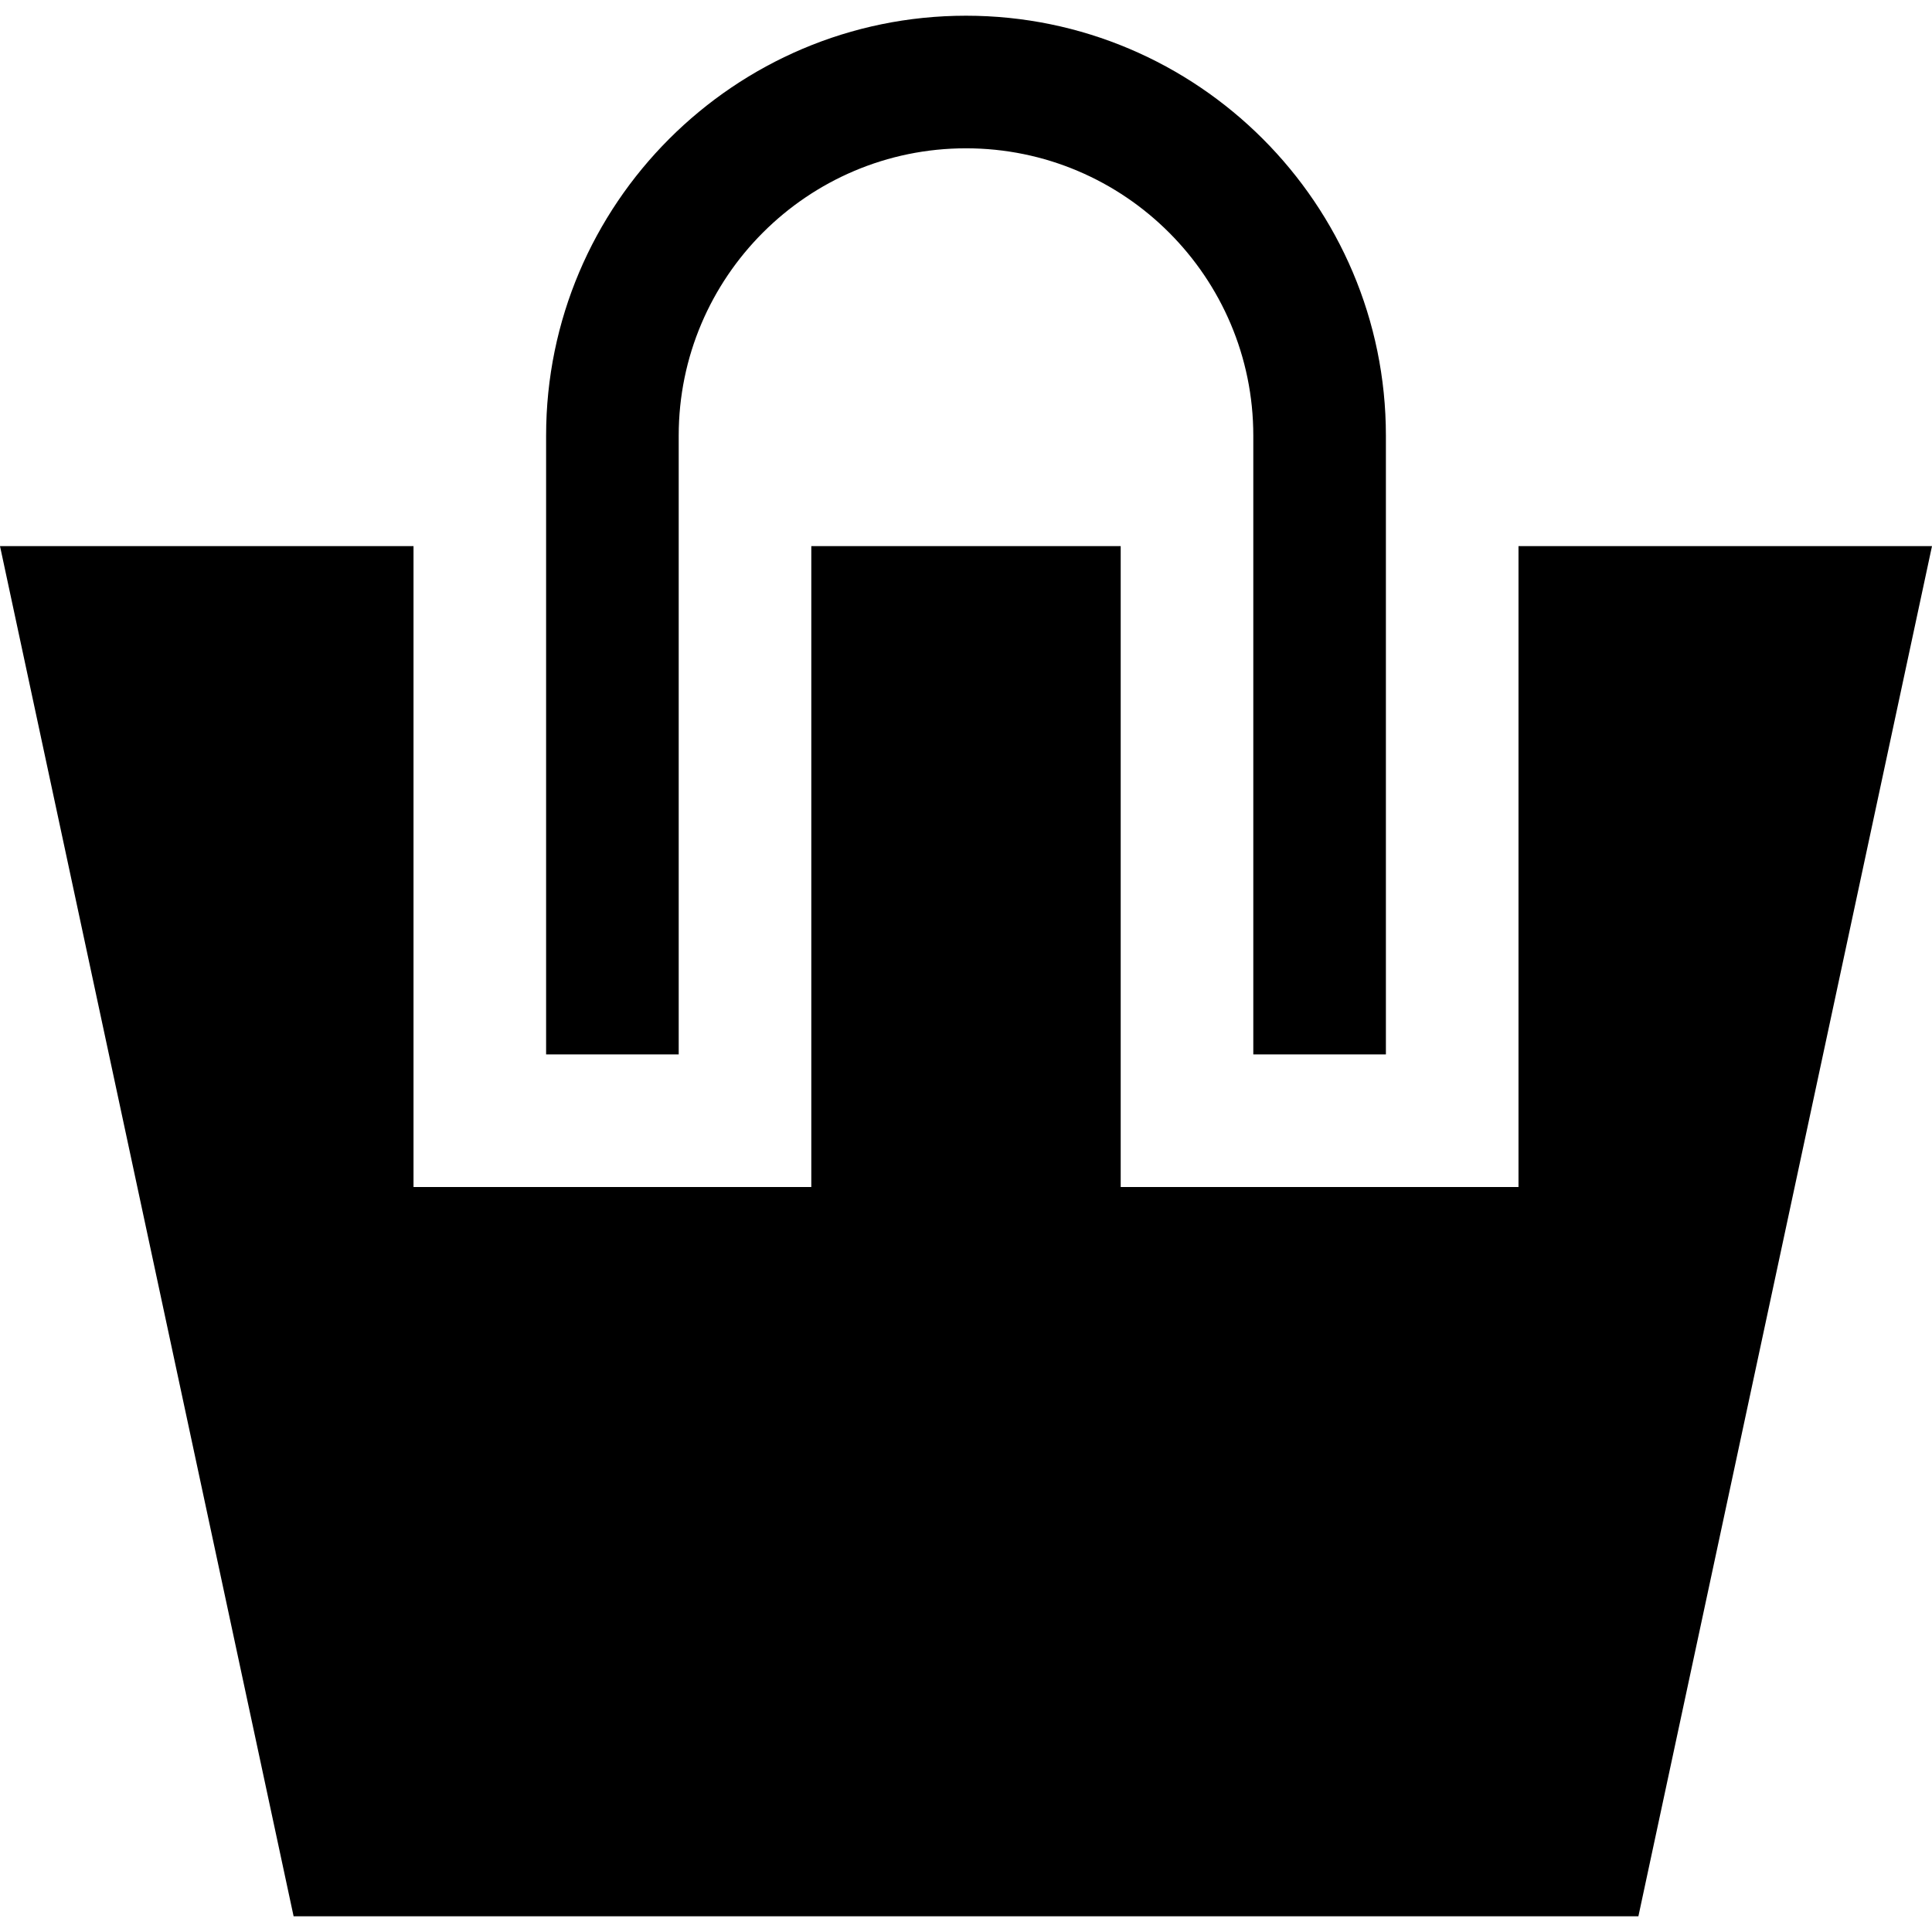
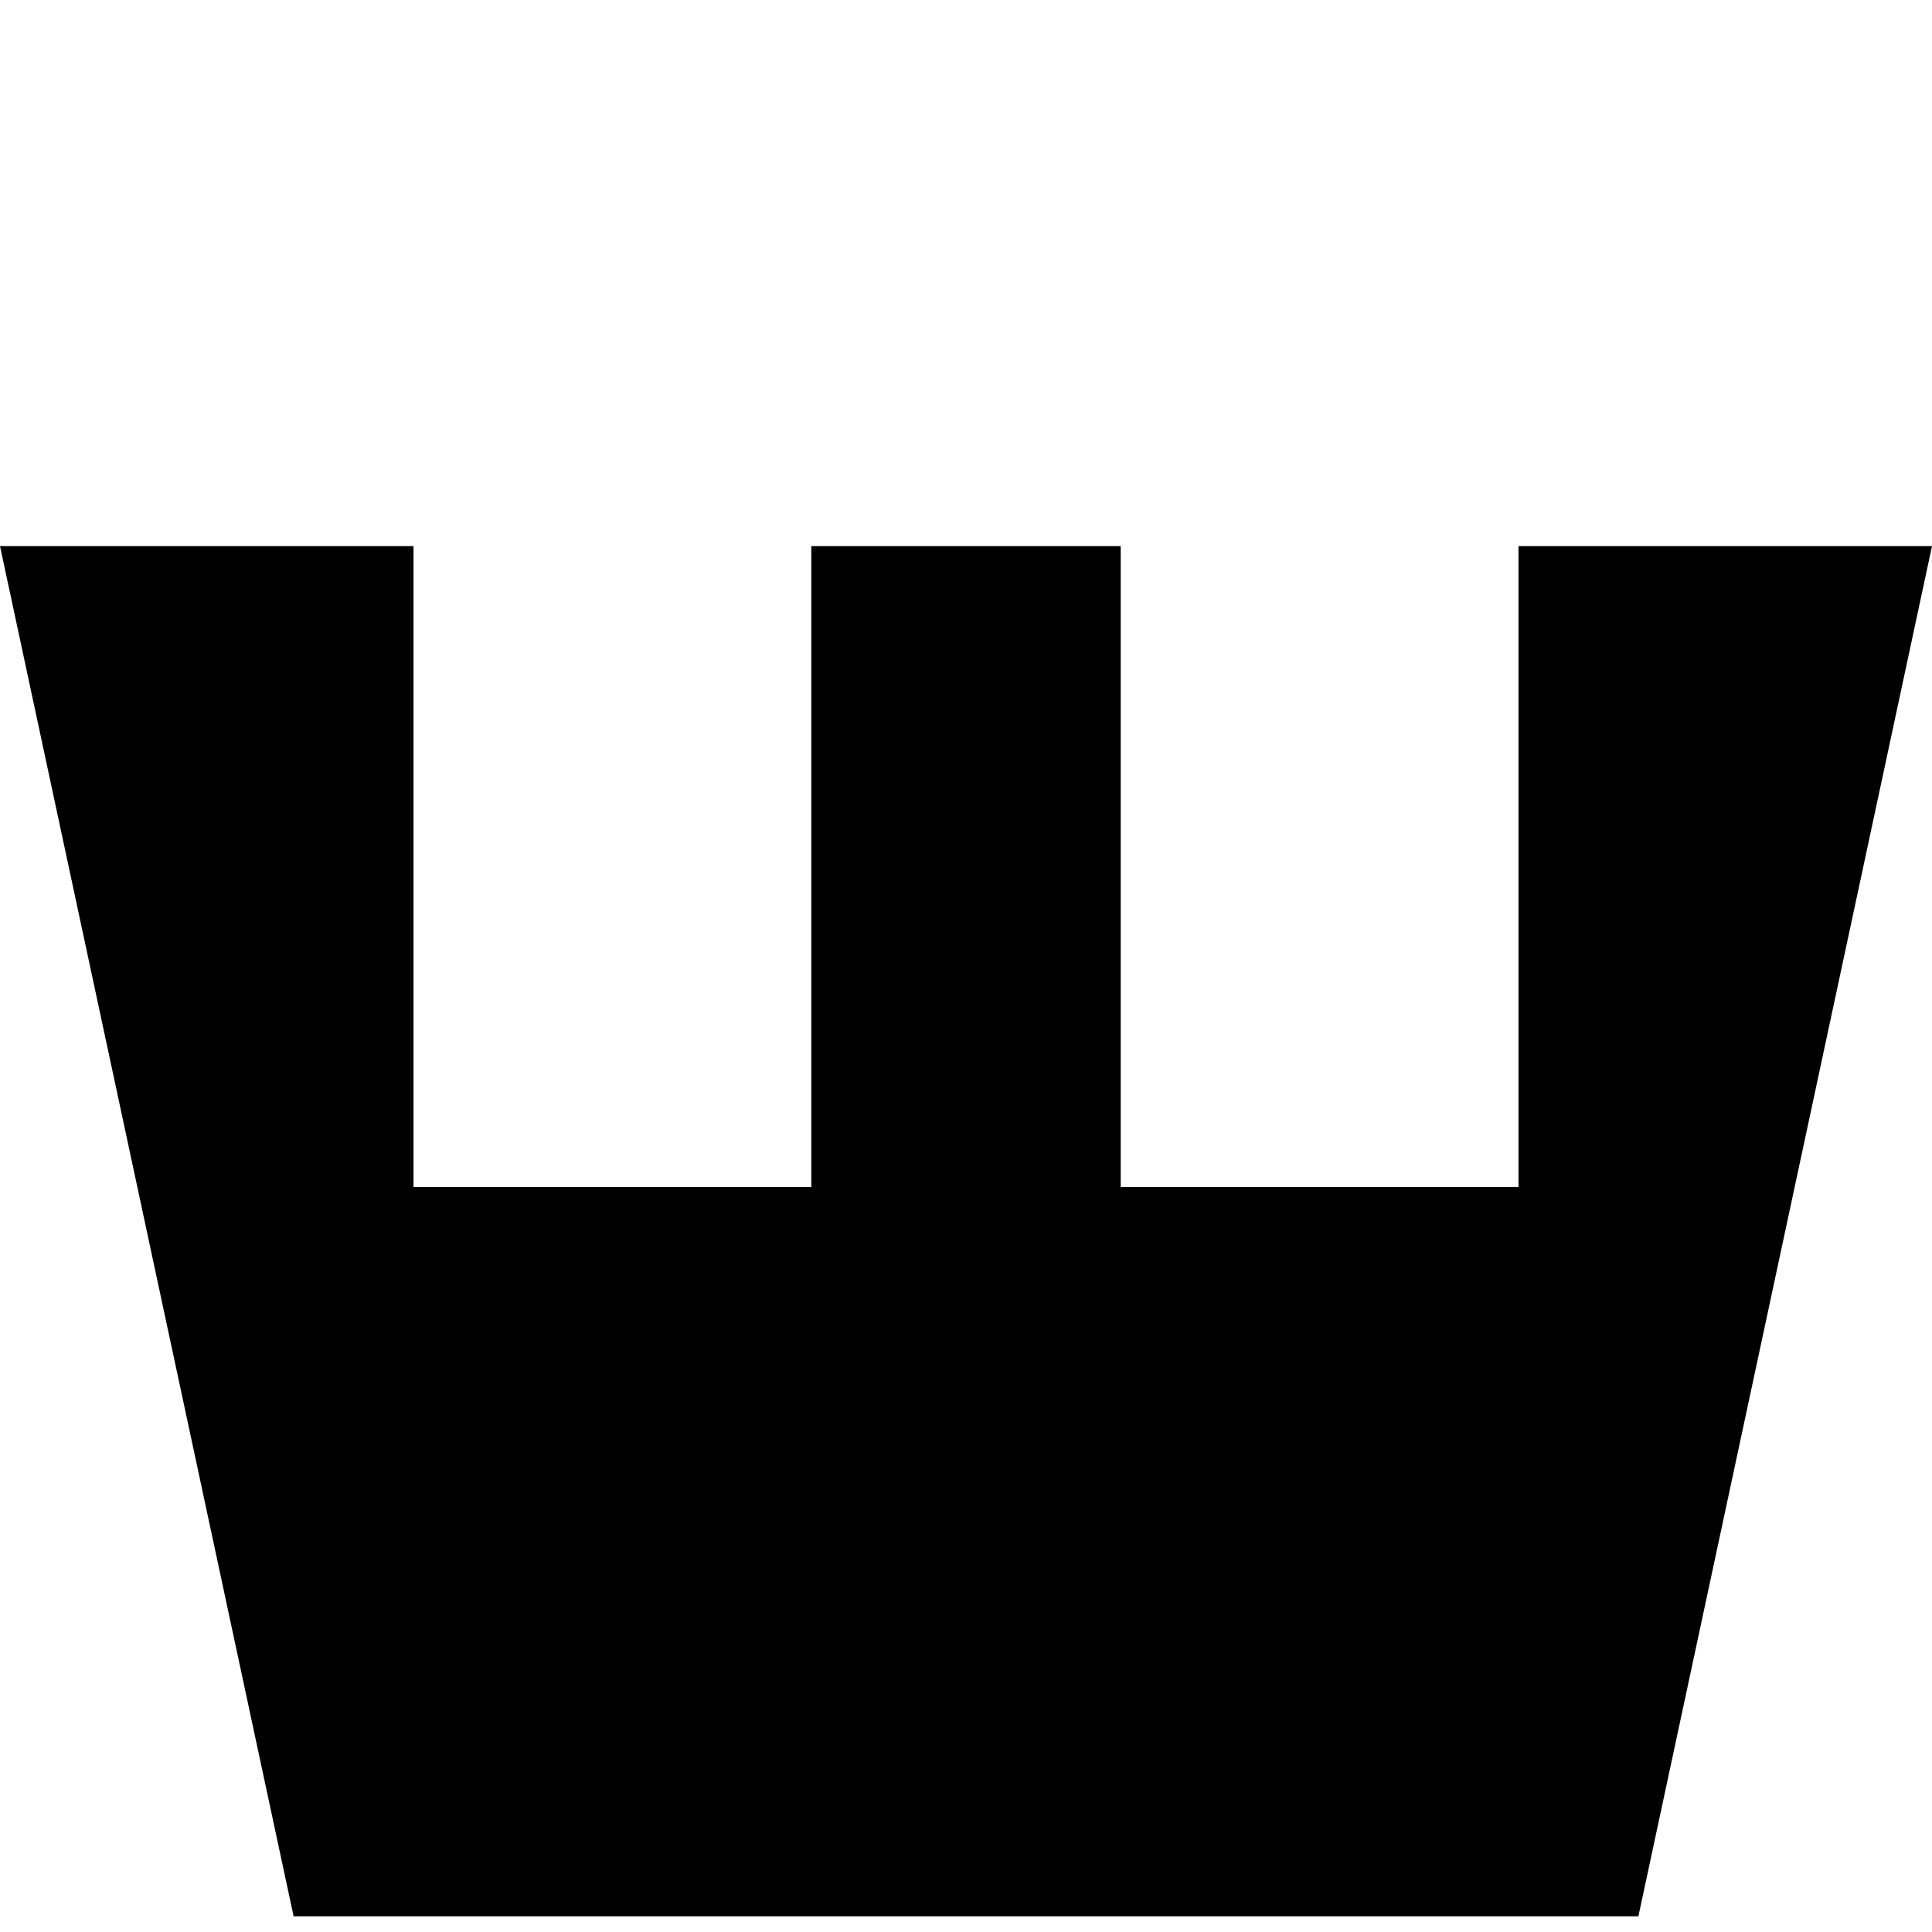
<svg xmlns="http://www.w3.org/2000/svg" fill="#000000" height="800px" width="800px" version="1.1" id="Layer_1" viewBox="0 0 512 512" xml:space="preserve">
  <g>
    <g>
-       <path d="M256.001,4.164c-61.358,0-111.277,49.919-111.277,111.277v163.987h35.14V115.44c0-41.982,34.155-76.137,76.137-76.137    c41.982,0,76.137,34.155,76.137,76.137v163.987h35.14V115.44C367.277,54.082,317.358,4.164,256.001,4.164z" />
-     </g>
+       </g>
  </g>
  <g>
    <g>
      <polygon points="402.417,144.723 402.417,279.427 402.417,314.567 367.277,314.567 332.137,314.567 296.997,314.567     296.997,279.427 296.997,144.723 215.004,144.723 215.004,279.427 215.004,314.567 179.864,314.567 144.724,314.567     109.584,314.567 109.584,279.427 109.584,144.723 0,144.723 77.809,507.836 434.191,507.836 512,144.723   " />
    </g>
  </g>
</svg>